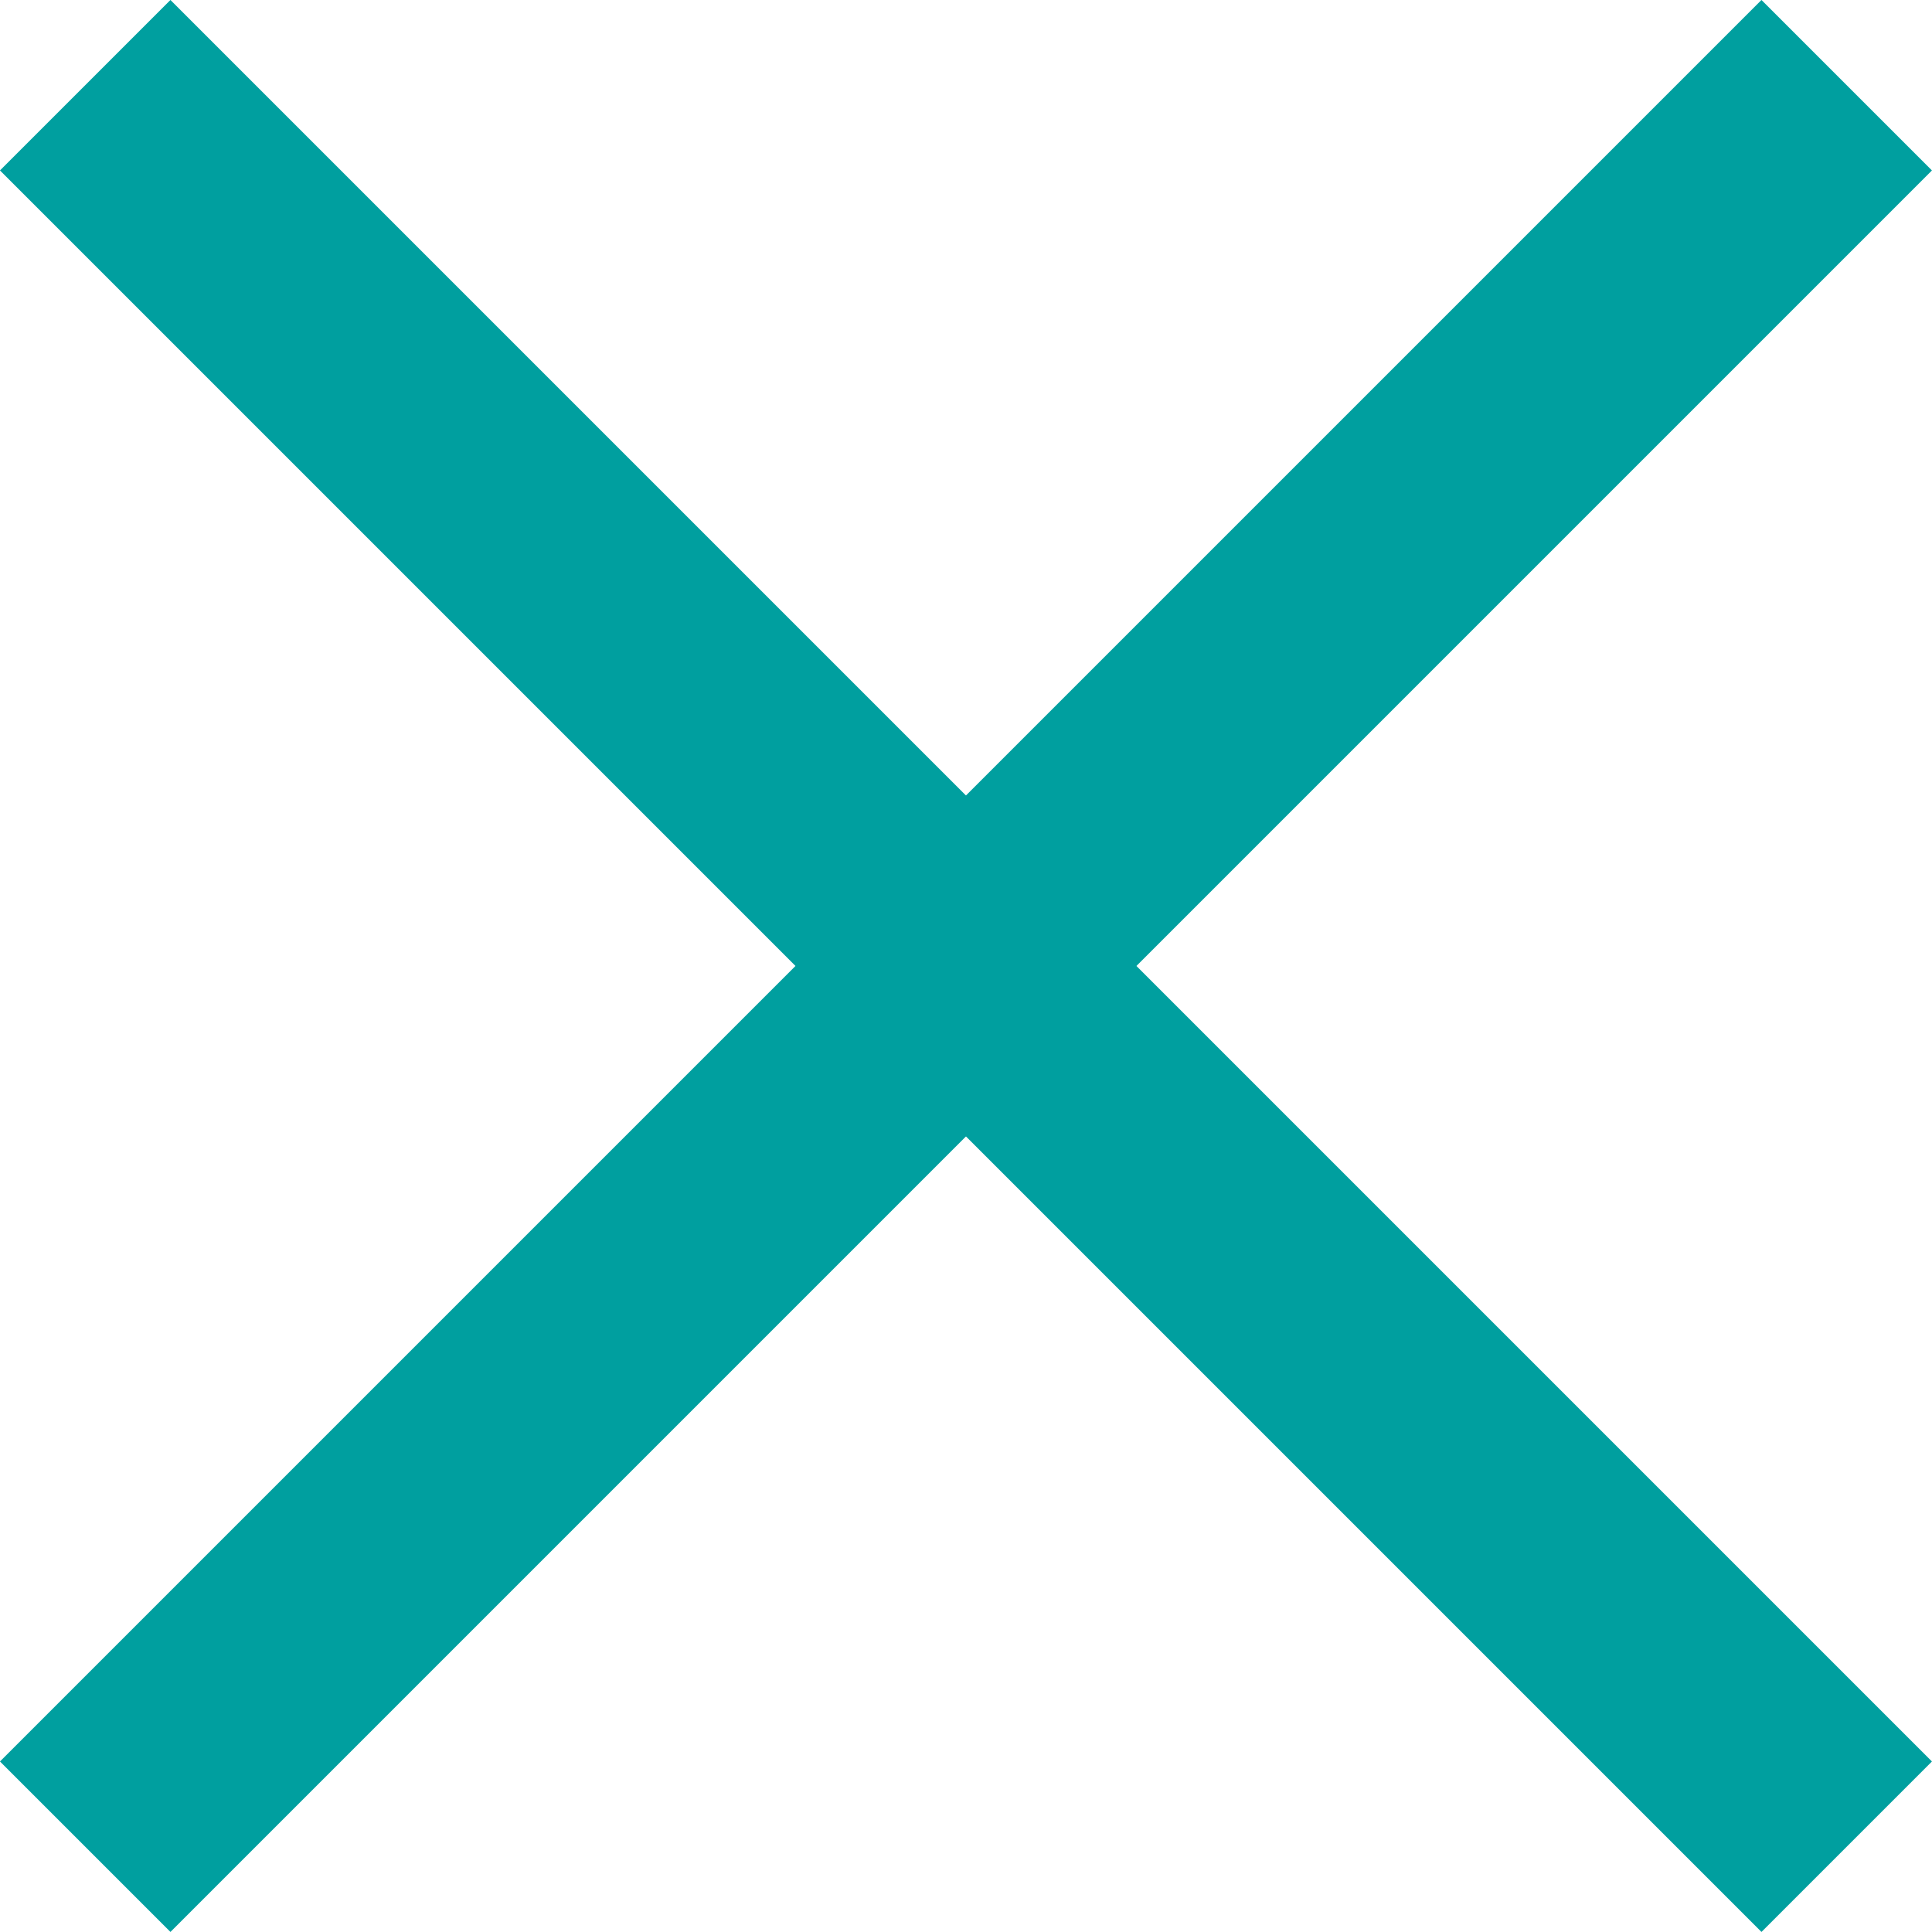
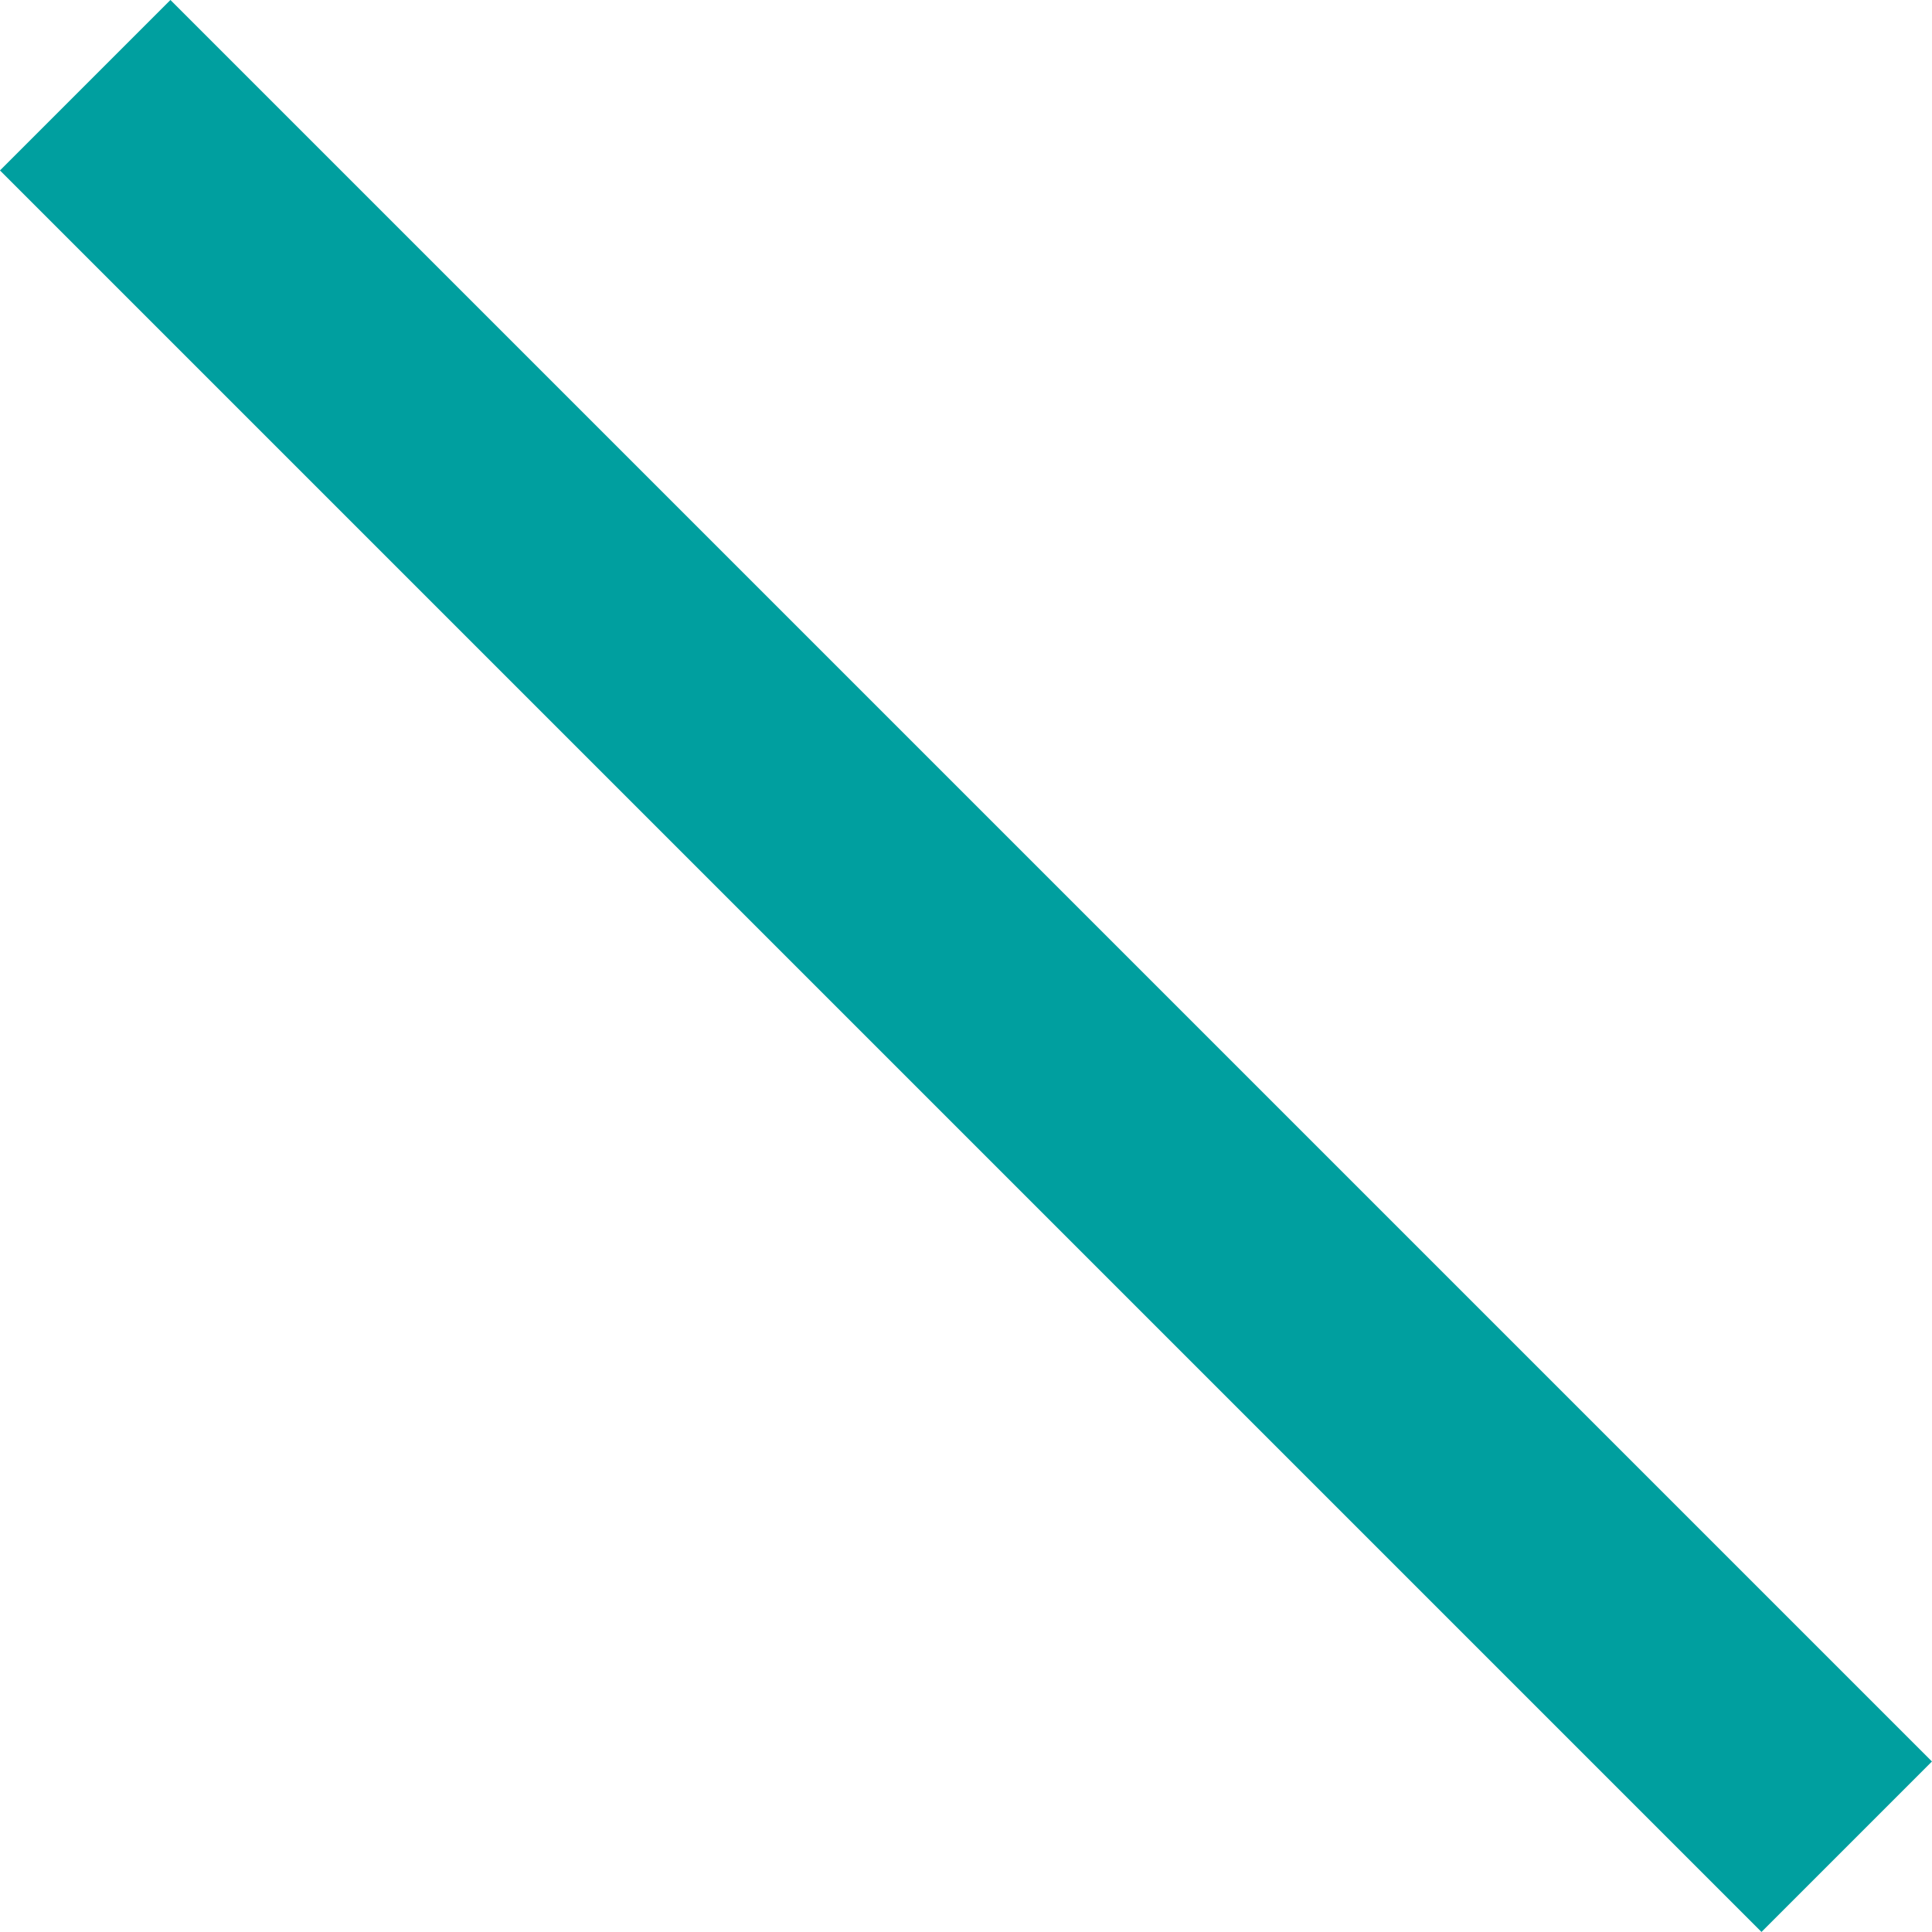
<svg xmlns="http://www.w3.org/2000/svg" width="24.042" height="24.042" viewBox="0 0 24.042 24.042">
  <g id="グループ_100" data-name="グループ 100" transform="translate(575.231 -1749.736) rotate(45)">
-     <line id="線_1" data-name="線 1" y2="31" transform="translate(847.5 1628.5)" fill="none" stroke="#009f9f" stroke-width="3" />
    <line id="線_2" data-name="線 2" y2="31" transform="translate(863 1644) rotate(90)" fill="none" stroke="#009f9f" stroke-width="3" />
  </g>
</svg>